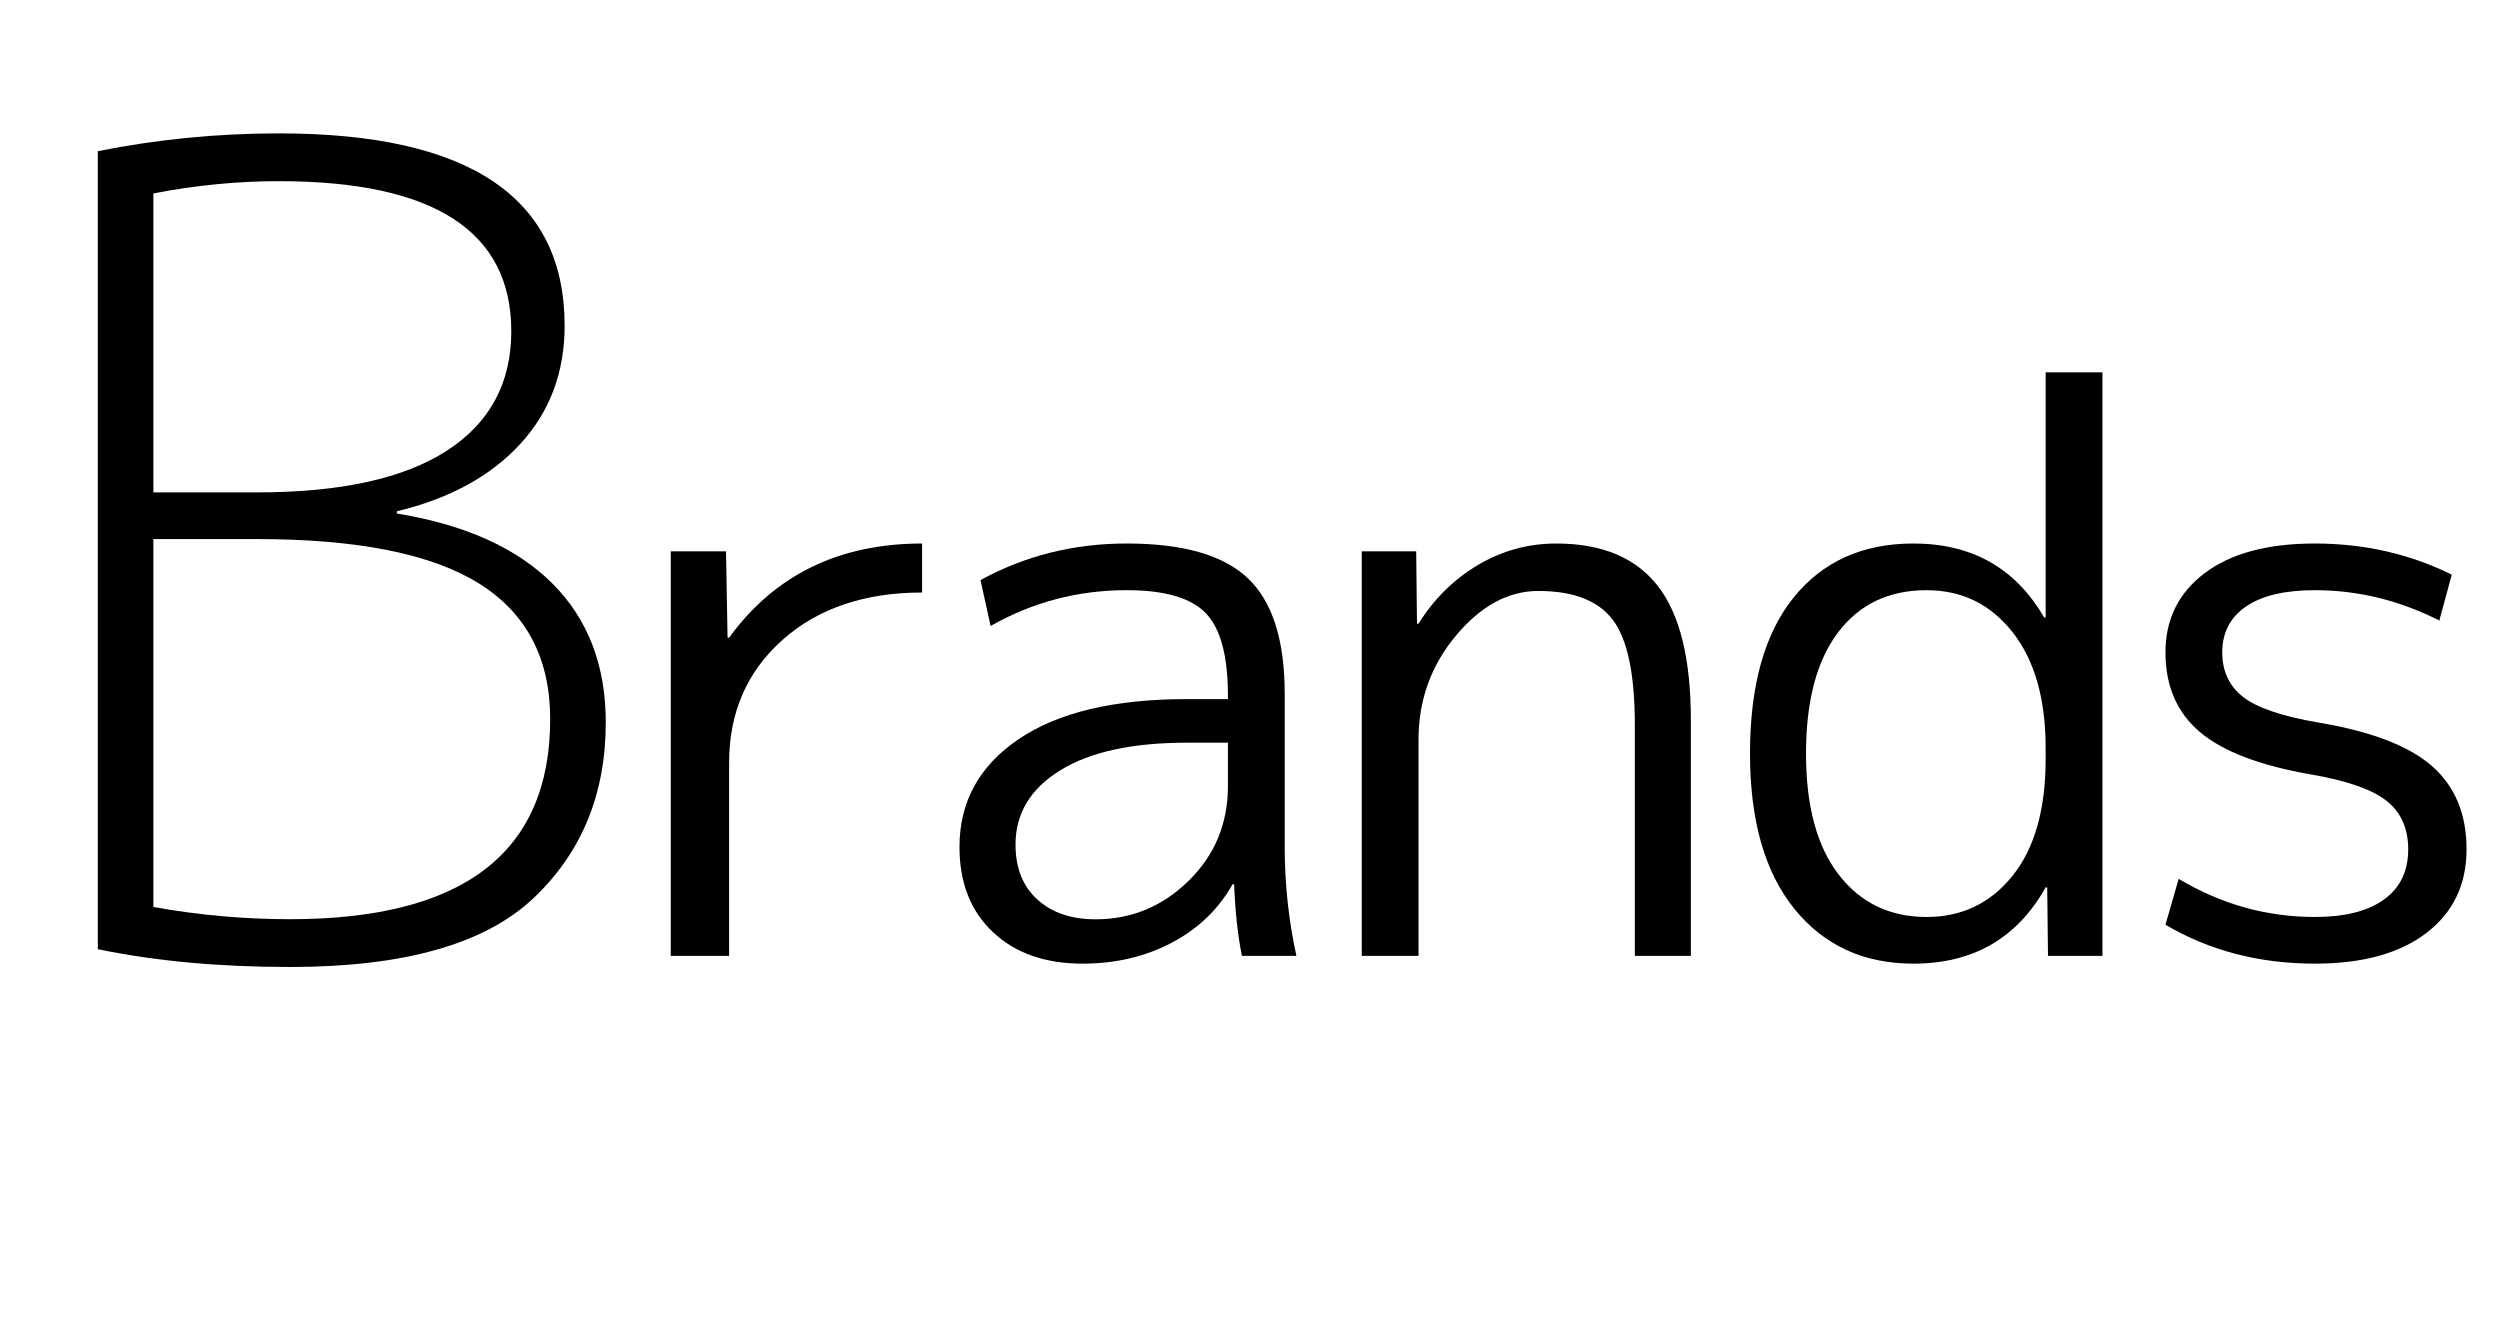
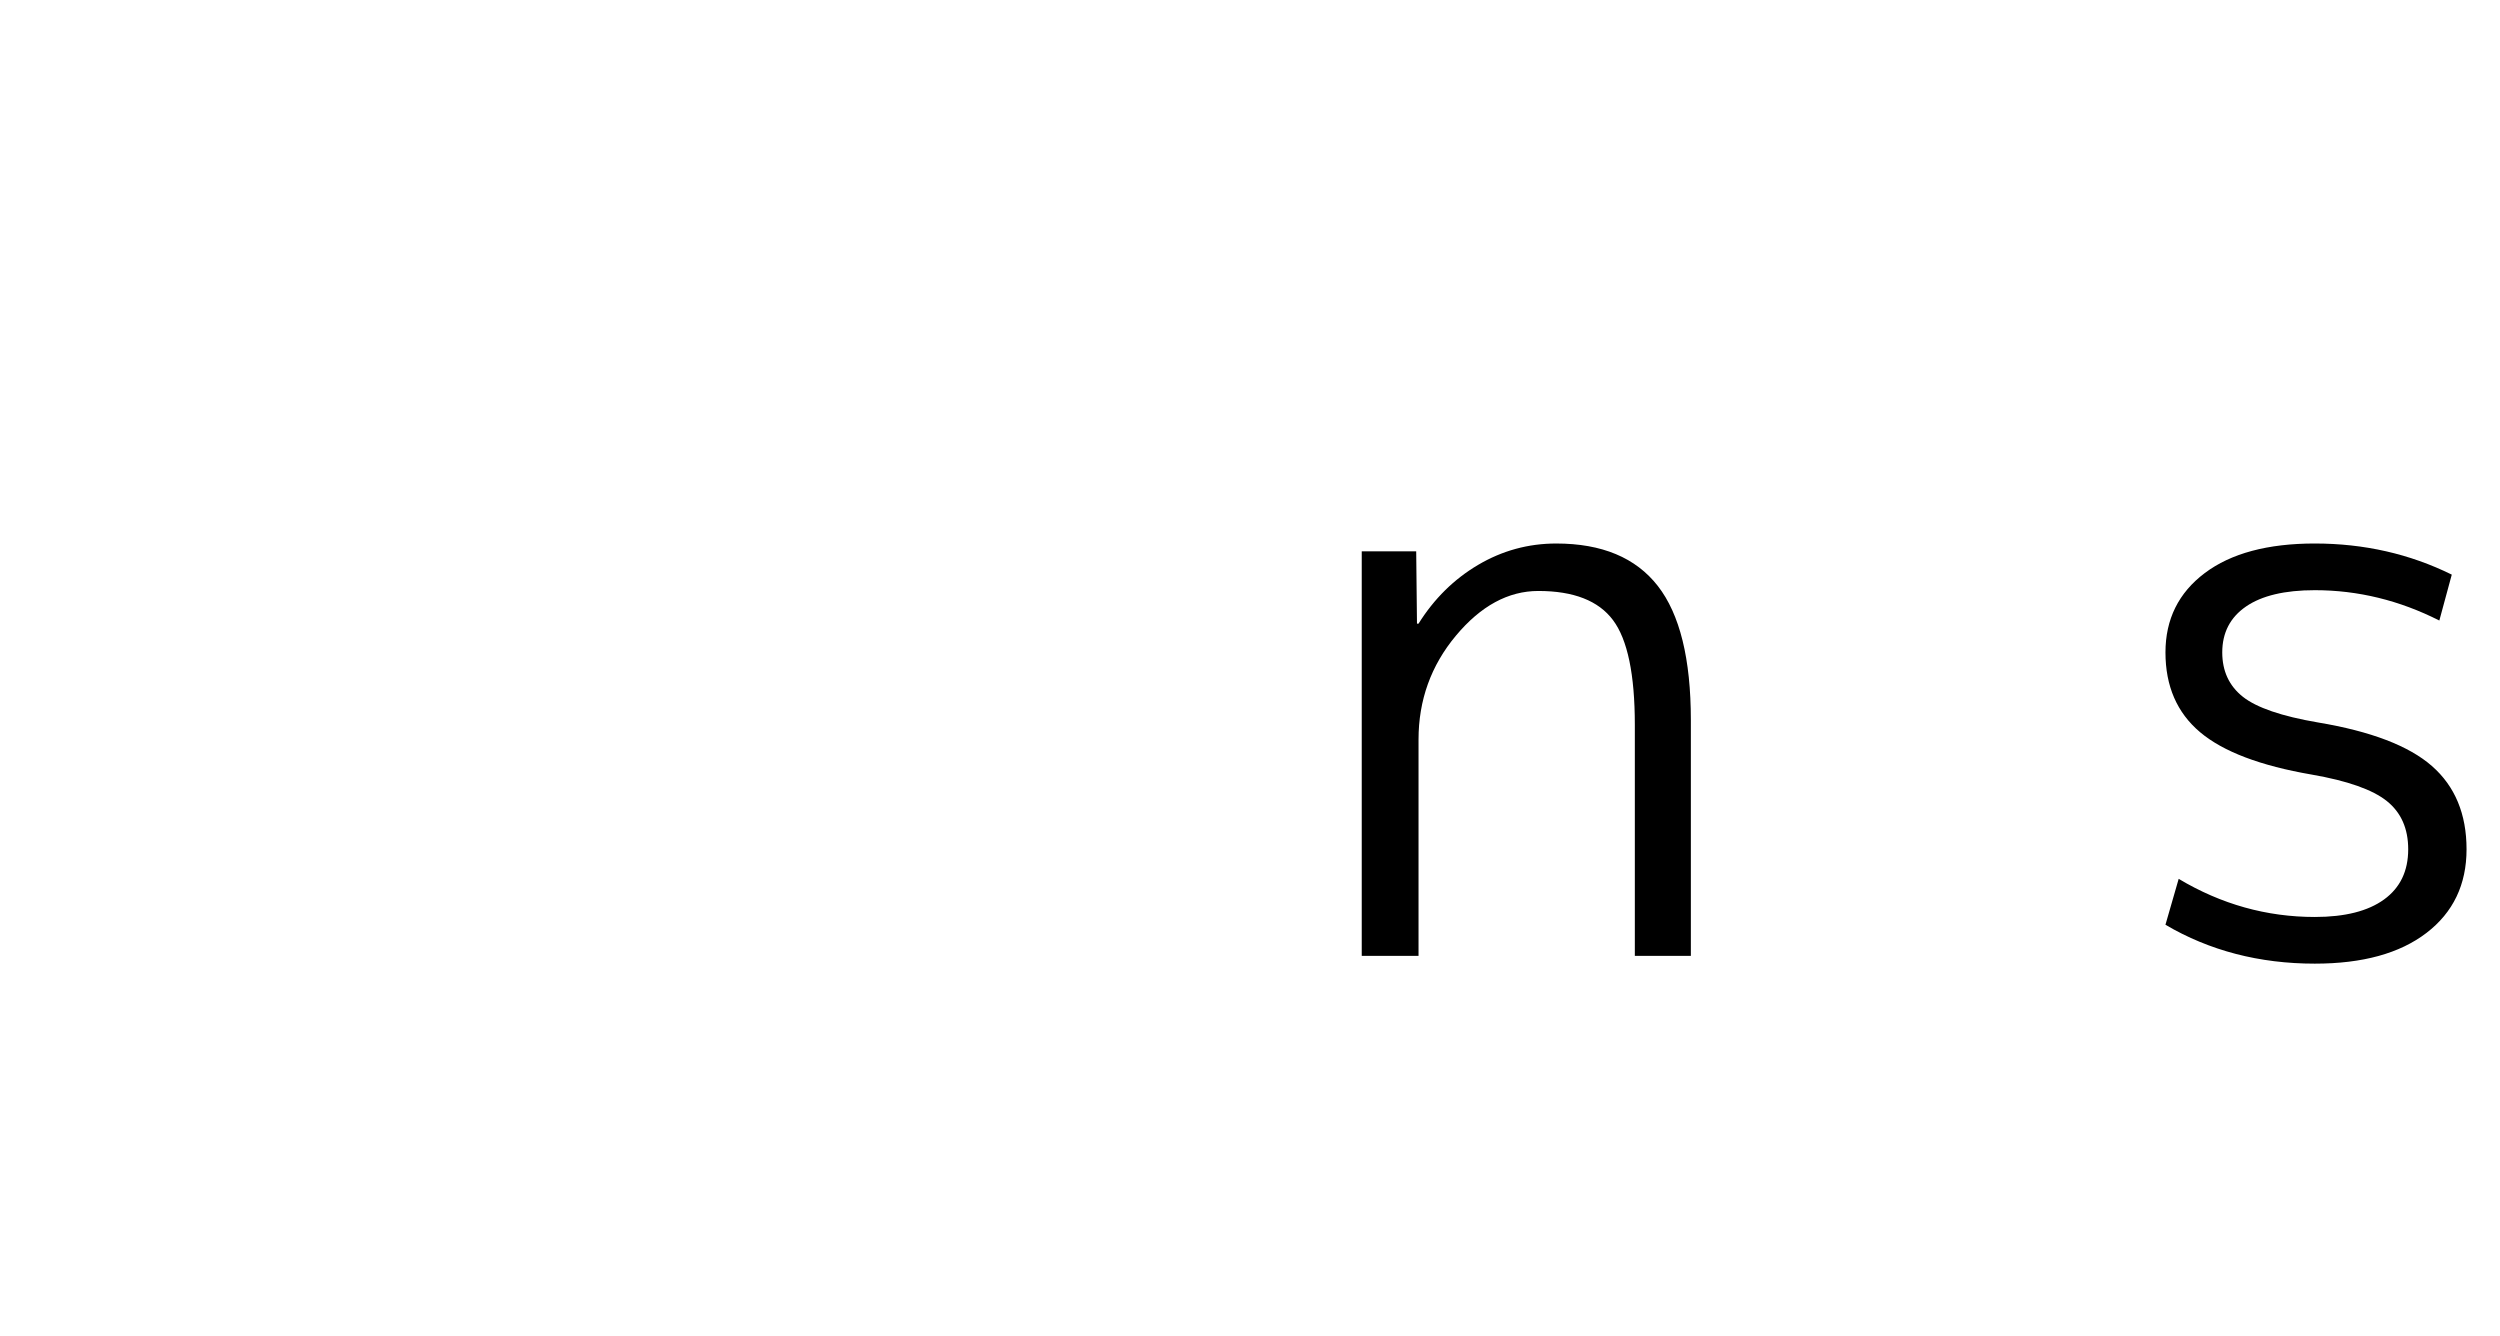
<svg xmlns="http://www.w3.org/2000/svg" viewBox="0 0 215.926 115.392">
  <g id="_レイヤー_1">
    <g>
-       <path d="M52.32,62.399c0,6.209-2.098,11.28-6.288,15.217-4.192,3.936-11.185,5.903-20.977,5.903-6.144,0-11.68-.513-16.607-1.536V13.056c5.119-1.022,10.335-1.536,15.648-1.536,16.448,0,24.672,5.537,24.672,16.608,0,4.032-1.28,7.439-3.84,10.224-2.561,2.784-6.112,4.721-10.655,5.809v.191c5.887,.96,10.367,2.977,13.44,6.048,3.072,3.072,4.608,7.073,4.608,12ZM24.096,15.648c-3.585,0-7.199,.352-10.848,1.057v25.823h8.928c7.231,0,12.704-1.199,16.416-3.6,3.711-2.4,5.568-5.84,5.568-10.32,0-8.64-6.689-12.96-20.064-12.96Zm23.424,46.464c0-5.246-2.049-9.151-6.144-11.712-4.097-2.559-10.497-3.84-19.2-3.84H13.248v31.776c3.903,.705,7.839,1.056,11.808,1.056,14.977,0,22.464-5.76,22.464-17.28Z" />
-       <path d="M57.935,47.616h4.771l.134,7.459h.135c3.941-5.42,9.497-8.132,16.665-8.132v4.234c-4.973,0-8.994,1.367-12.062,4.099-3.069,2.733-4.604,6.272-4.604,10.618v16.665h-5.04V47.616Z" />
-       <path d="M97.32,46.943c4.883,0,8.377,1.009,10.483,3.024,2.106,2.016,3.158,5.332,3.158,9.945v13.238c0,3.182,.336,6.317,1.009,9.408h-4.704c-.359-1.747-.583-3.807-.672-6.183h-.135c-1.21,2.15-2.957,3.831-5.241,5.04-2.285,1.21-4.862,1.815-7.729,1.815-3.226,0-5.802-.907-7.728-2.722-1.927-1.813-2.89-4.267-2.89-7.358,0-3.897,1.702-6.999,5.106-9.307,3.404-2.307,8.243-3.461,14.516-3.461h3.562v-.336c0-3.404-.639-5.768-1.915-7.09-1.277-1.32-3.551-1.982-6.821-1.982-4.211,0-8.131,1.031-11.76,3.092l-.873-3.965c3.852-2.106,8.063-3.159,12.633-3.159Zm-9.609,26.007c0,2.016,.627,3.596,1.882,4.737,1.254,1.143,2.934,1.714,5.04,1.714,3.091,0,5.768-1.108,8.03-3.326,2.262-2.218,3.394-4.939,3.394-8.165v-3.763h-3.562c-4.704,0-8.345,.796-10.92,2.385-2.577,1.591-3.864,3.731-3.864,6.418Z" />
      <path d="M117.614,47.616h4.704l.067,6.249h.134c1.345-2.15,3.058-3.841,5.141-5.073,2.084-1.231,4.335-1.849,6.754-1.849,3.941,0,6.865,1.222,8.77,3.663,1.904,2.442,2.856,6.306,2.856,11.592v20.361h-4.839v-19.958c0-4.345-.628-7.358-1.882-9.038-1.254-1.681-3.404-2.521-6.451-2.521-2.599,0-4.973,1.288-7.123,3.864s-3.226,5.566-3.226,8.971v18.682h-4.905V47.616Z" />
-       <path d="M151.148,65.088c0-5.868,1.253-10.359,3.763-13.474,2.509-3.113,5.958-4.671,10.349-4.671,5.062,0,8.825,2.129,11.29,6.385h.134v-21.168h4.906v50.399h-4.704l-.067-5.913h-.135c-2.464,4.391-6.272,6.585-11.424,6.585-4.301,0-7.728-1.579-10.281-4.737s-3.83-7.627-3.83-13.406Zm7.593-10.449c-1.837,2.441-2.755,5.925-2.755,10.449s.94,8.008,2.822,10.449c1.882,2.442,4.412,3.663,7.594,3.663,3.046,0,5.521-1.187,7.426-3.562,1.903-2.374,2.856-5.734,2.856-10.08v-.941c0-4.256-.952-7.594-2.856-10.013-1.905-2.419-4.38-3.629-7.426-3.629-3.271,0-5.824,1.222-7.661,3.663Z" />
      <path d="M199.934,46.943c4.256,0,8.198,.897,11.827,2.688l-1.075,3.965c-3.45-1.747-7.034-2.621-10.752-2.621-2.599,0-4.581,.471-5.947,1.411-1.367,.941-2.05,2.263-2.05,3.965,0,1.613,.594,2.89,1.781,3.831,1.187,.94,3.348,1.68,6.484,2.217,4.569,.763,7.851,2.017,9.845,3.764,1.993,1.747,2.99,4.144,2.99,7.19s-1.153,5.455-3.461,7.224c-2.308,1.77-5.521,2.654-9.643,2.654-4.795,0-9.096-1.119-12.902-3.359l1.143-3.965c3.673,2.195,7.593,3.293,11.76,3.293,2.598,0,4.592-.504,5.981-1.513,1.389-1.008,2.083-2.452,2.083-4.334,0-1.791-.616-3.181-1.848-4.166-1.232-.985-3.394-1.748-6.484-2.285-4.436-.762-7.65-1.982-9.644-3.662-1.994-1.681-2.99-3.976-2.99-6.889,0-2.866,1.131-5.151,3.394-6.854,2.262-1.702,5.432-2.554,9.509-2.554Z" />
    </g>
  </g>
  <g id="_レイヤー_2">
-     <rect x="5" y="6.56" width="210" height="92" style="fill:none;" />
-   </g>
+     </g>
</svg>